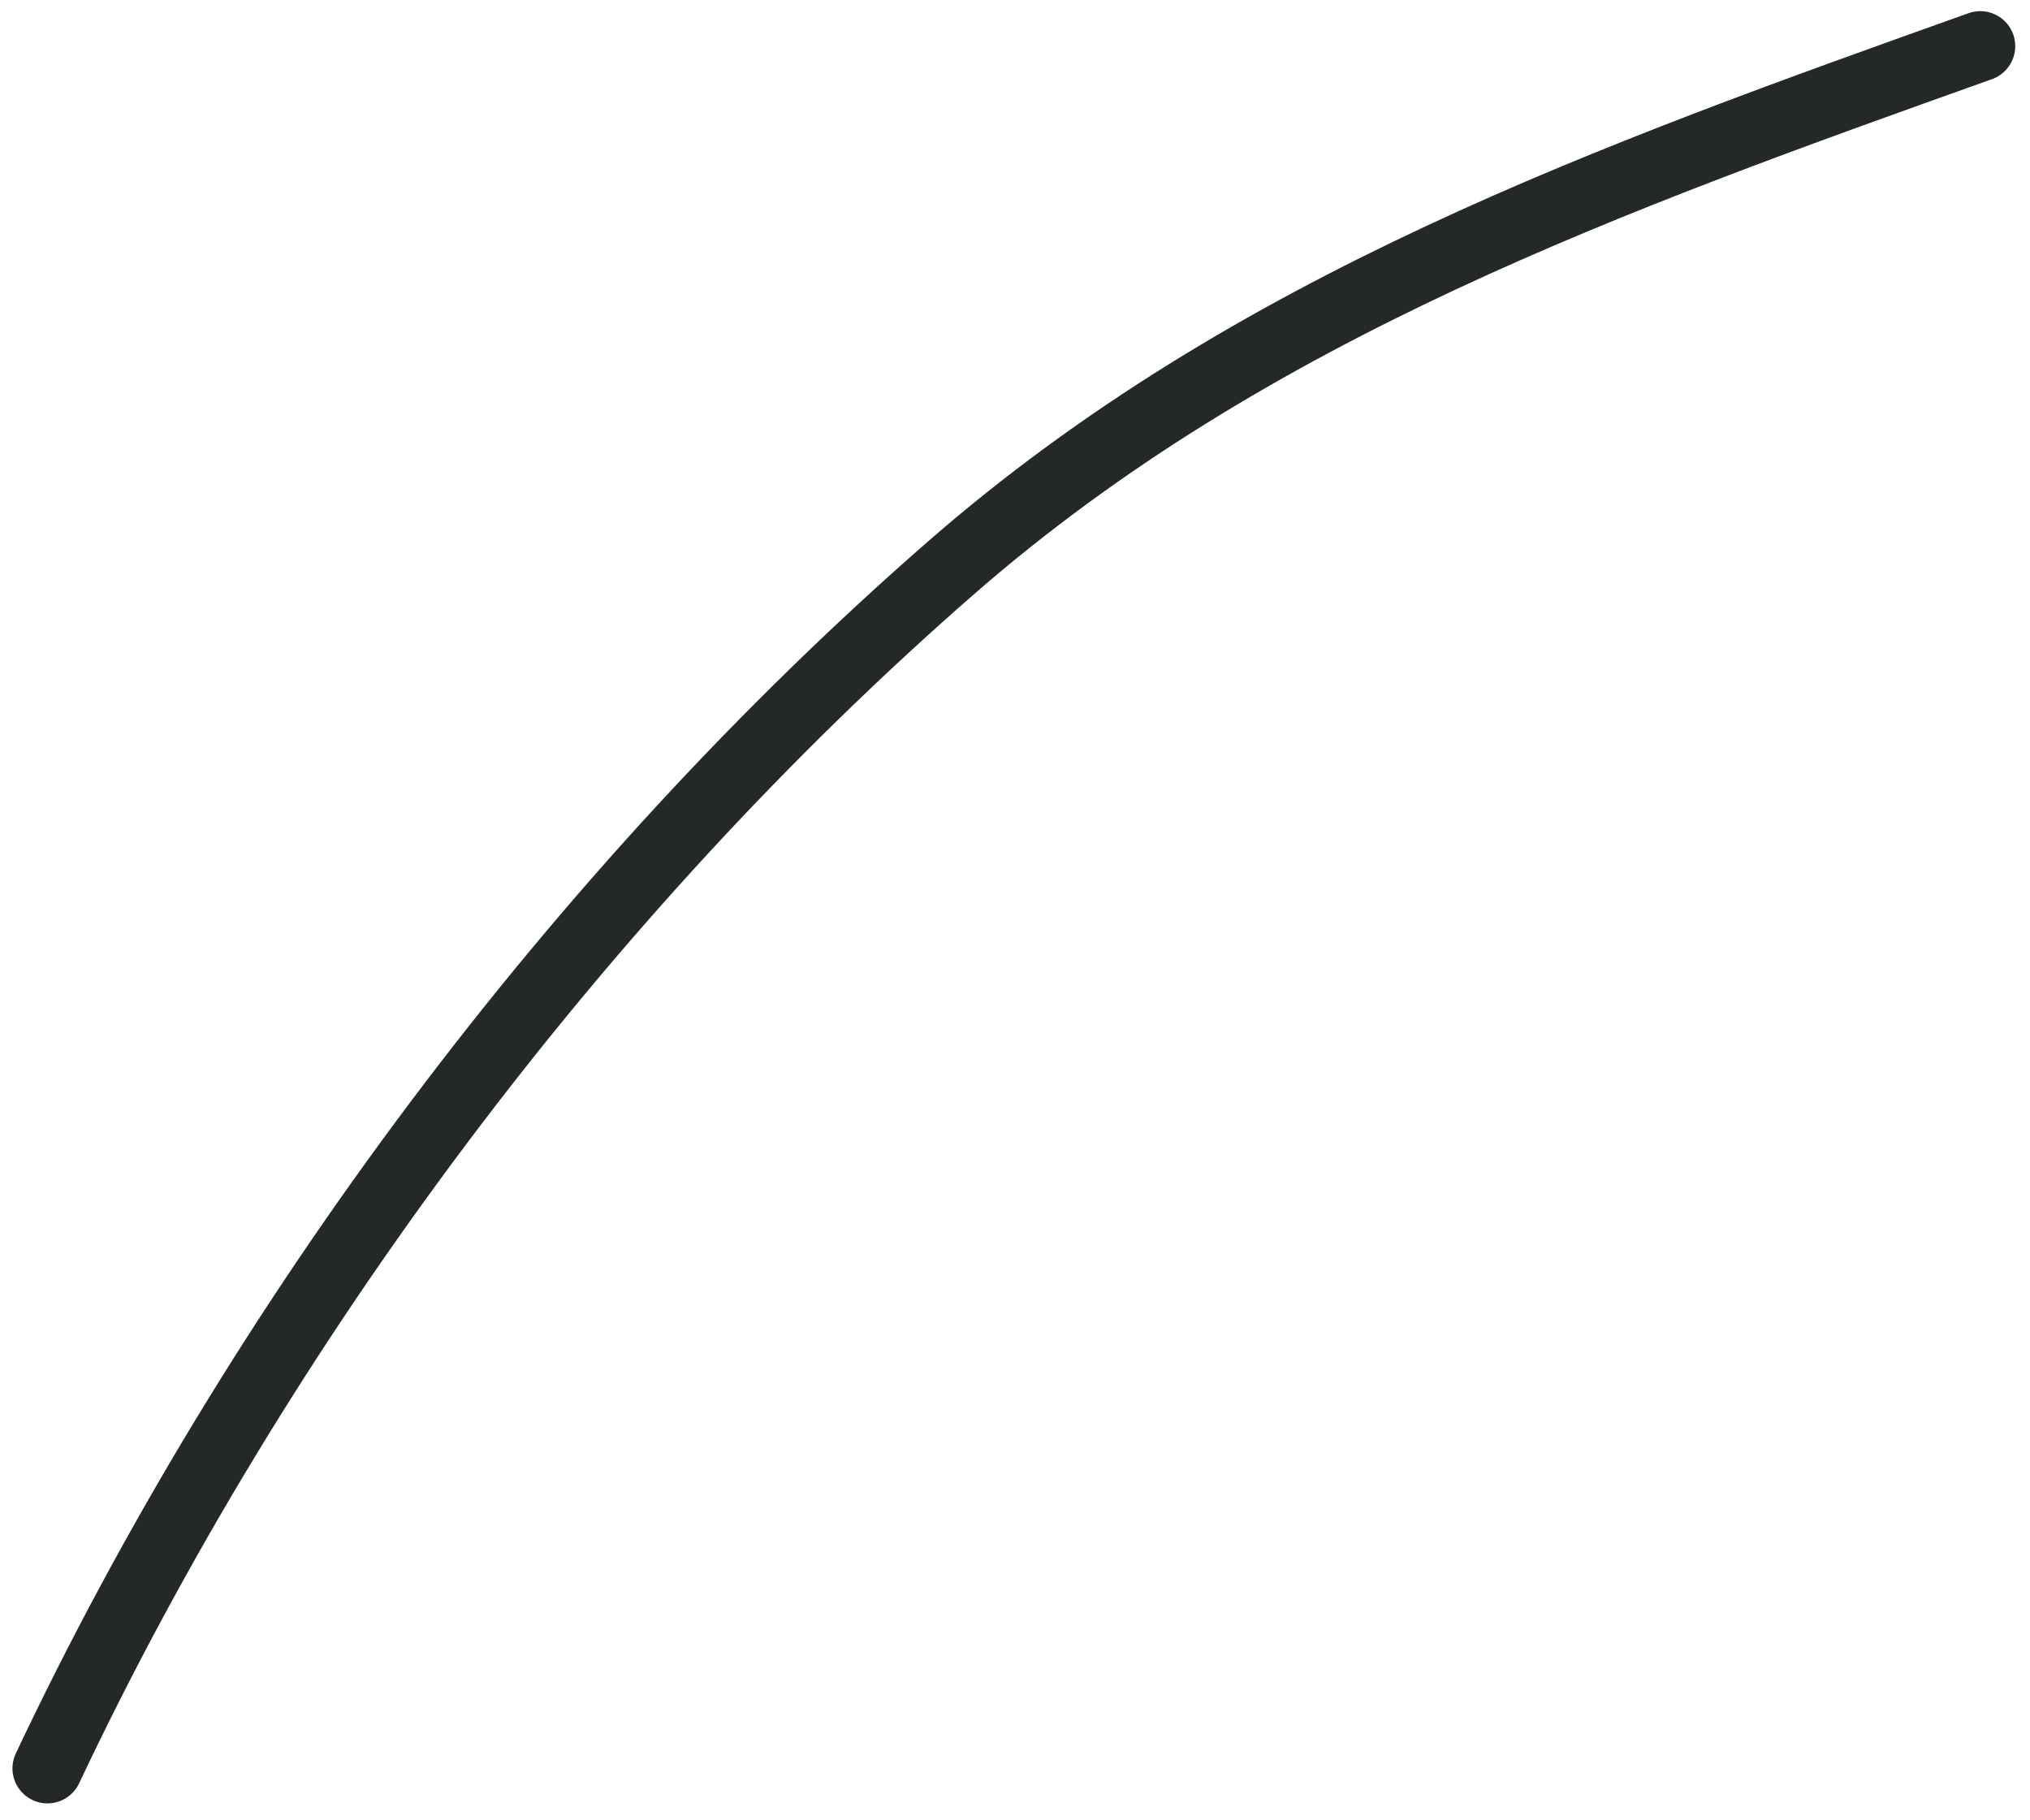
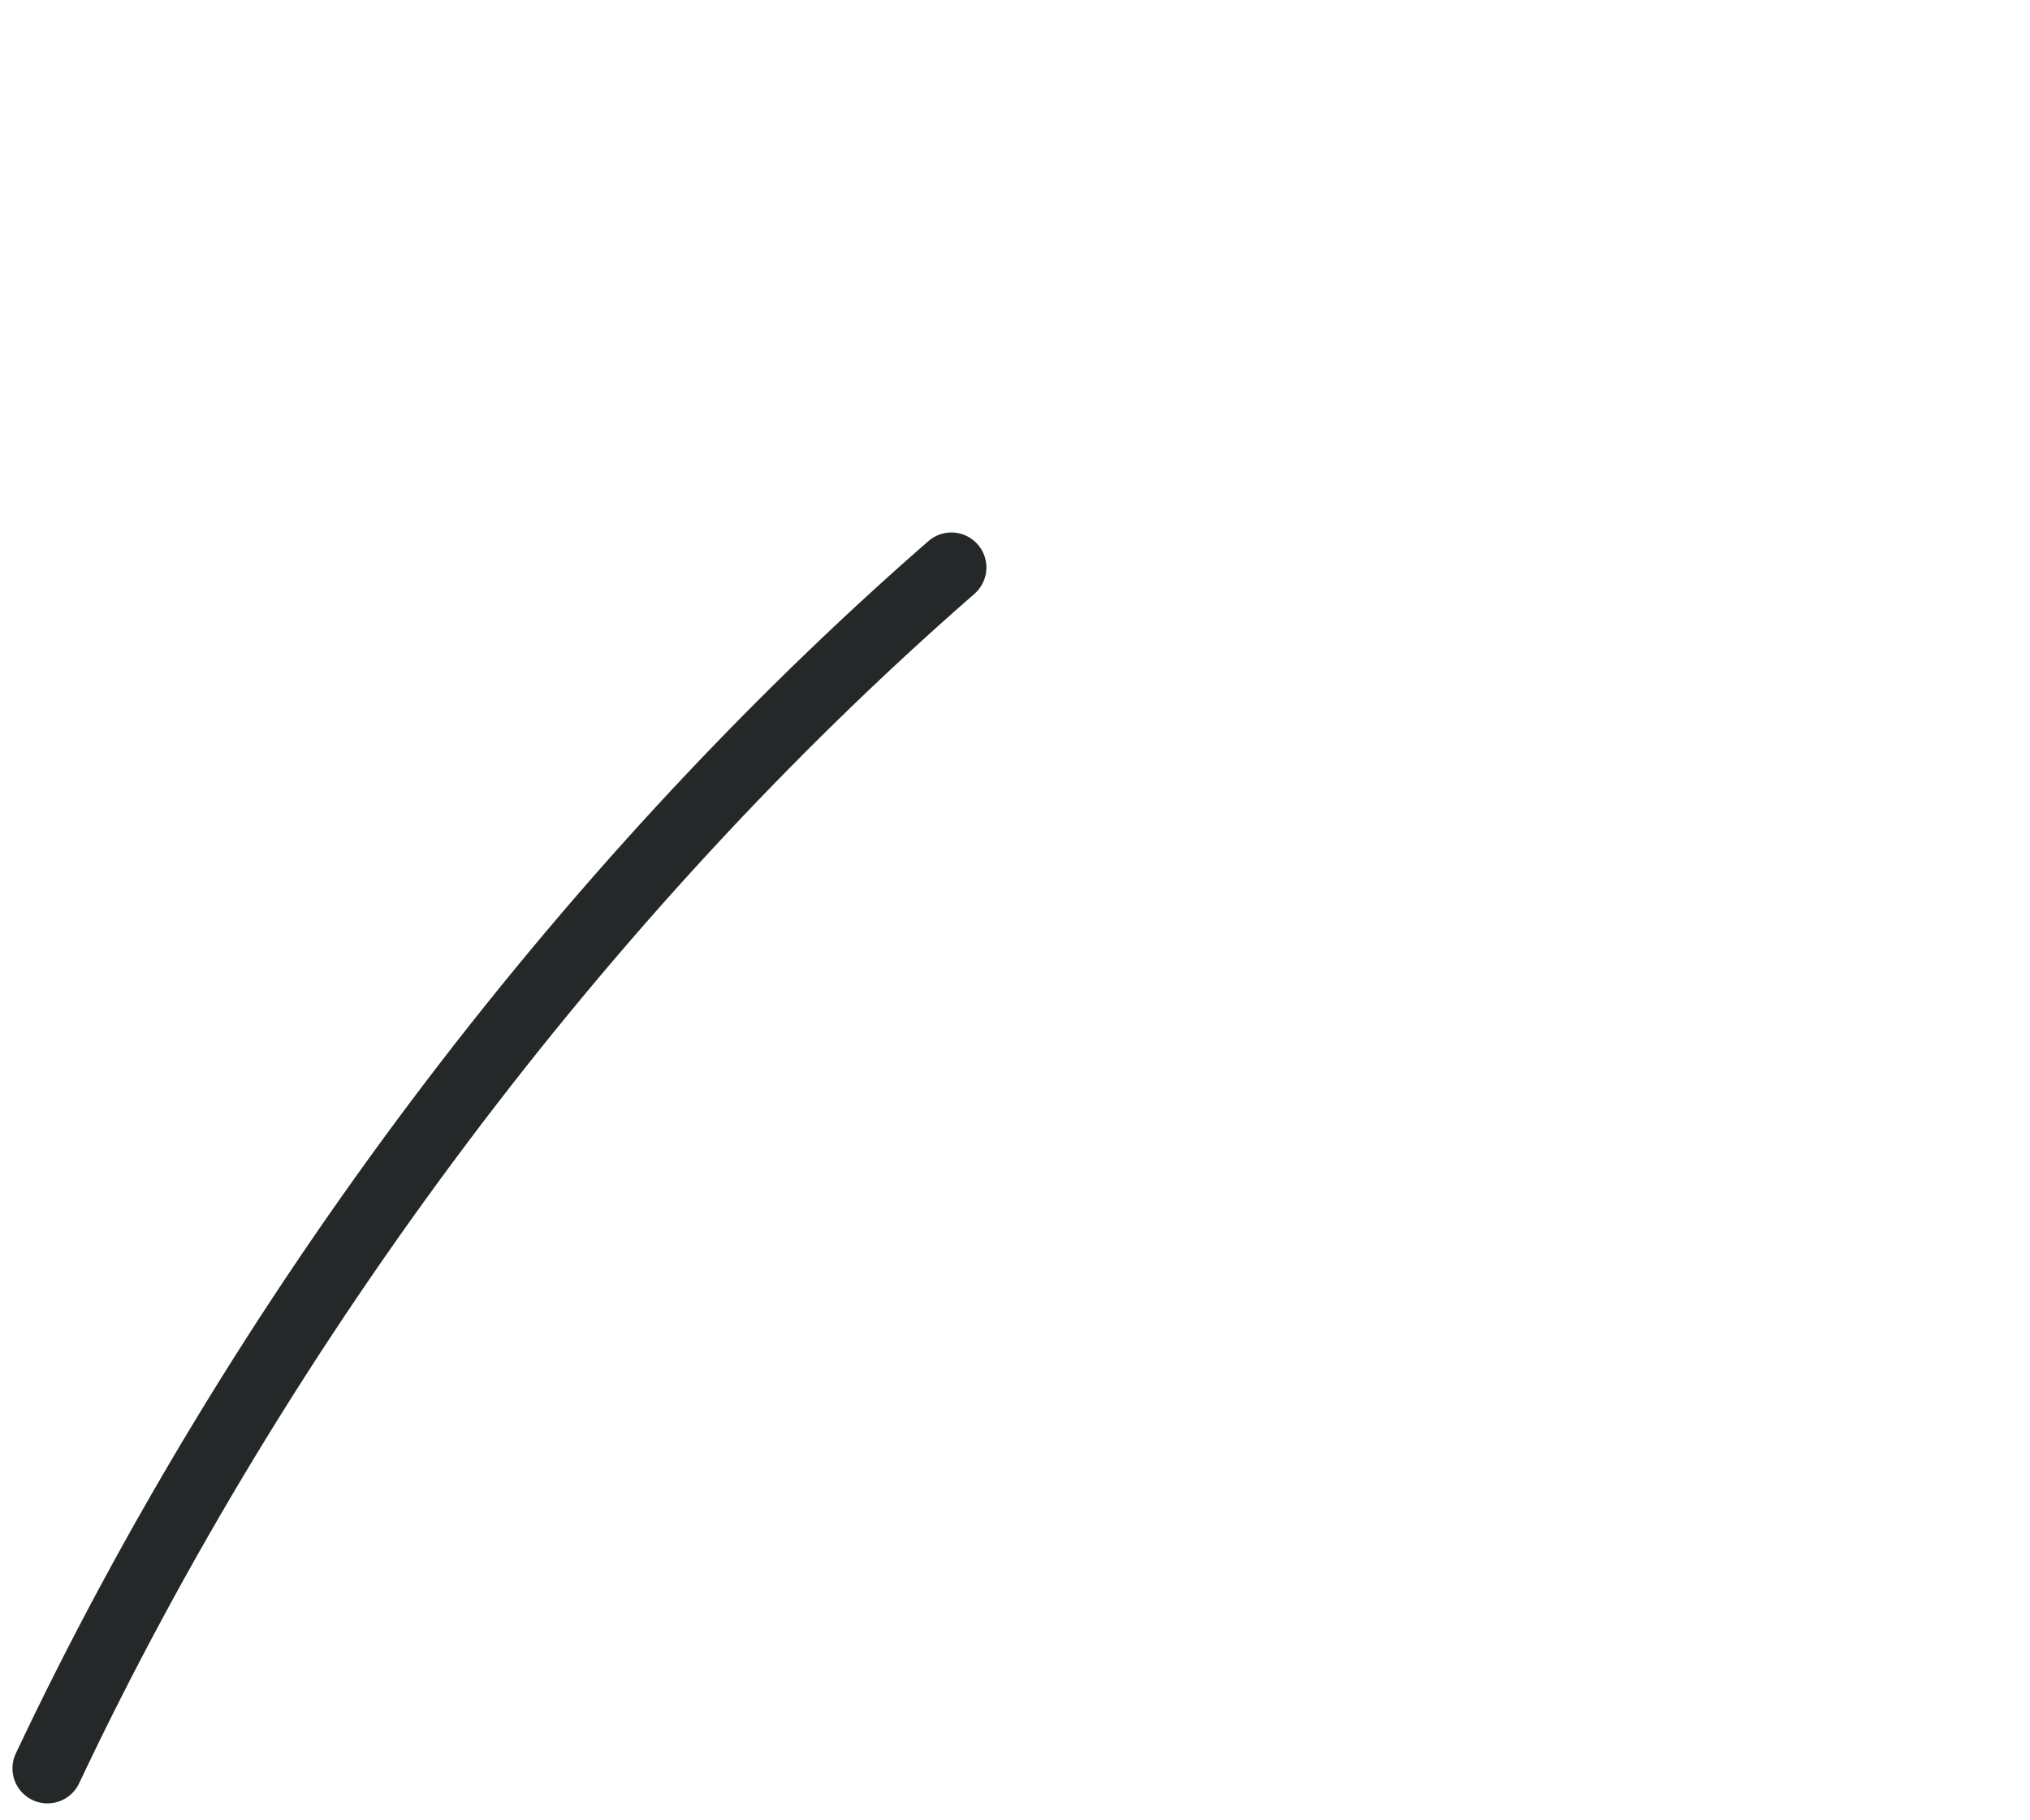
<svg xmlns="http://www.w3.org/2000/svg" width="87" height="78" viewBox="0 0 87 78" fill="none">
-   <path d="M2.034 75.775C11.065 56.651 24.858 38.19 40.774 24.317C53.635 13.107 69.114 7.604 84.868 1.978" stroke="#252828" stroke-width="3" stroke-linecap="round" />
+   <path d="M2.034 75.775C11.065 56.651 24.858 38.19 40.774 24.317" stroke="#252828" stroke-width="3" stroke-linecap="round" />
</svg>